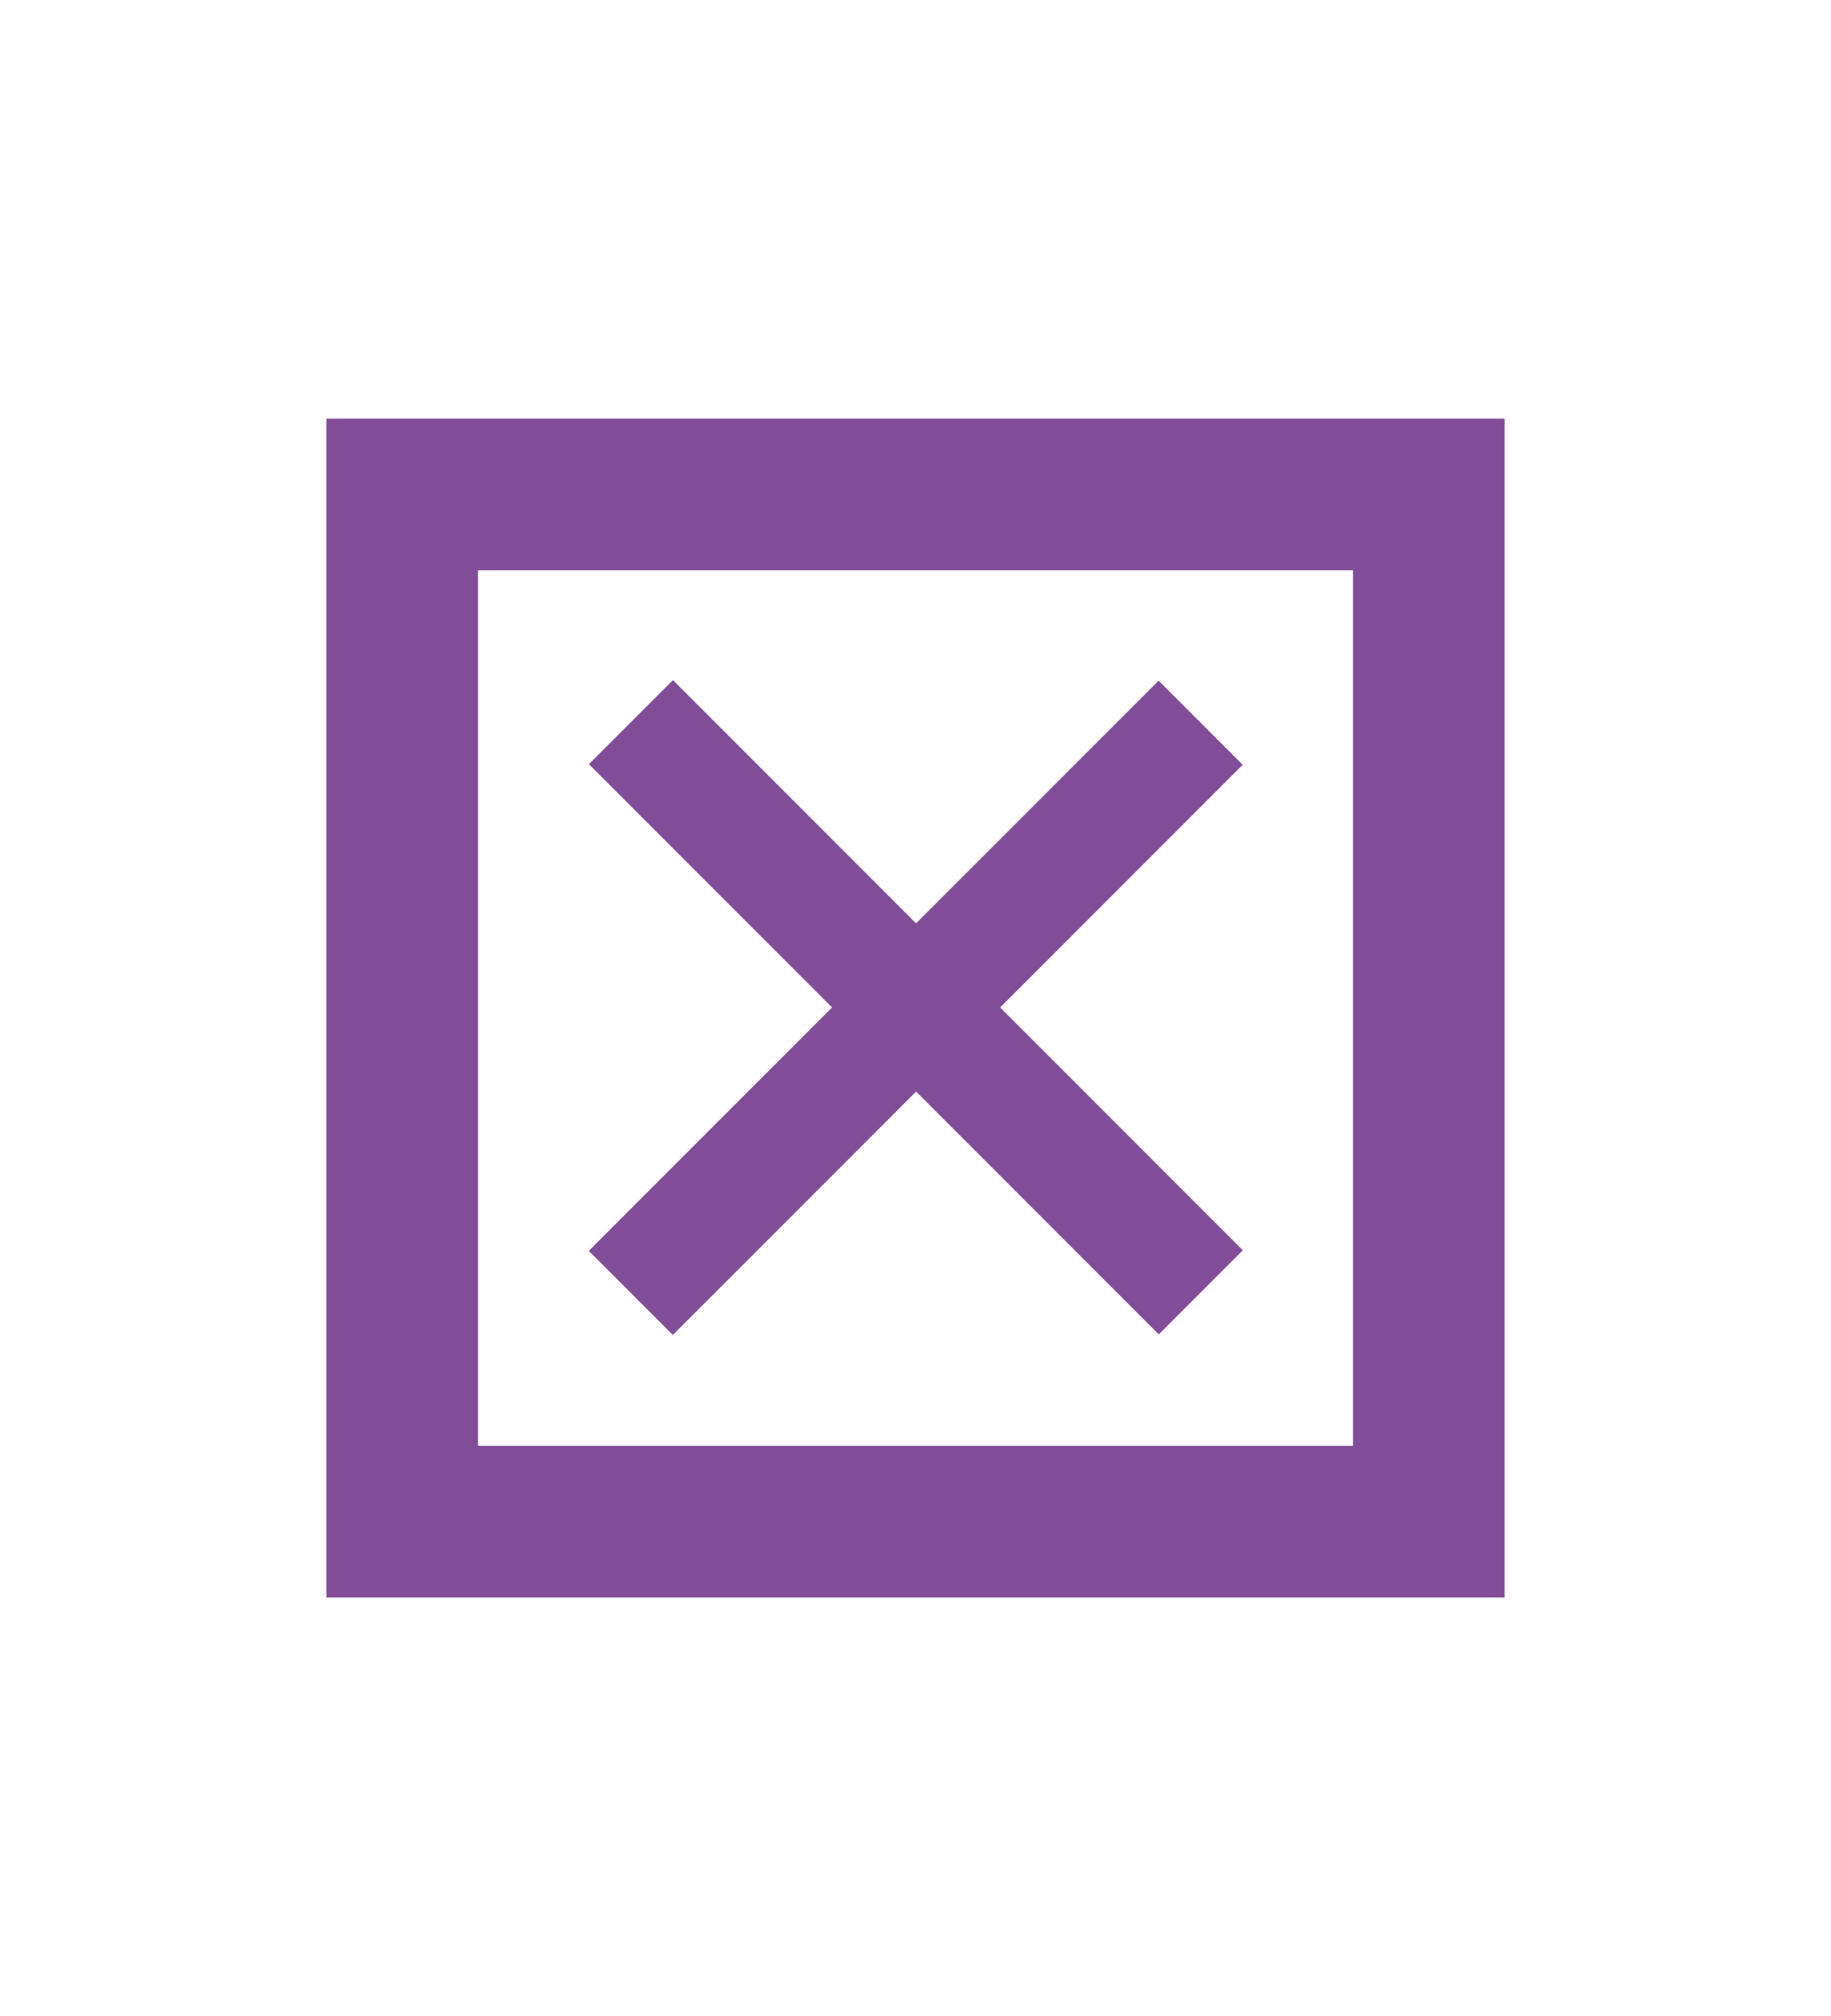
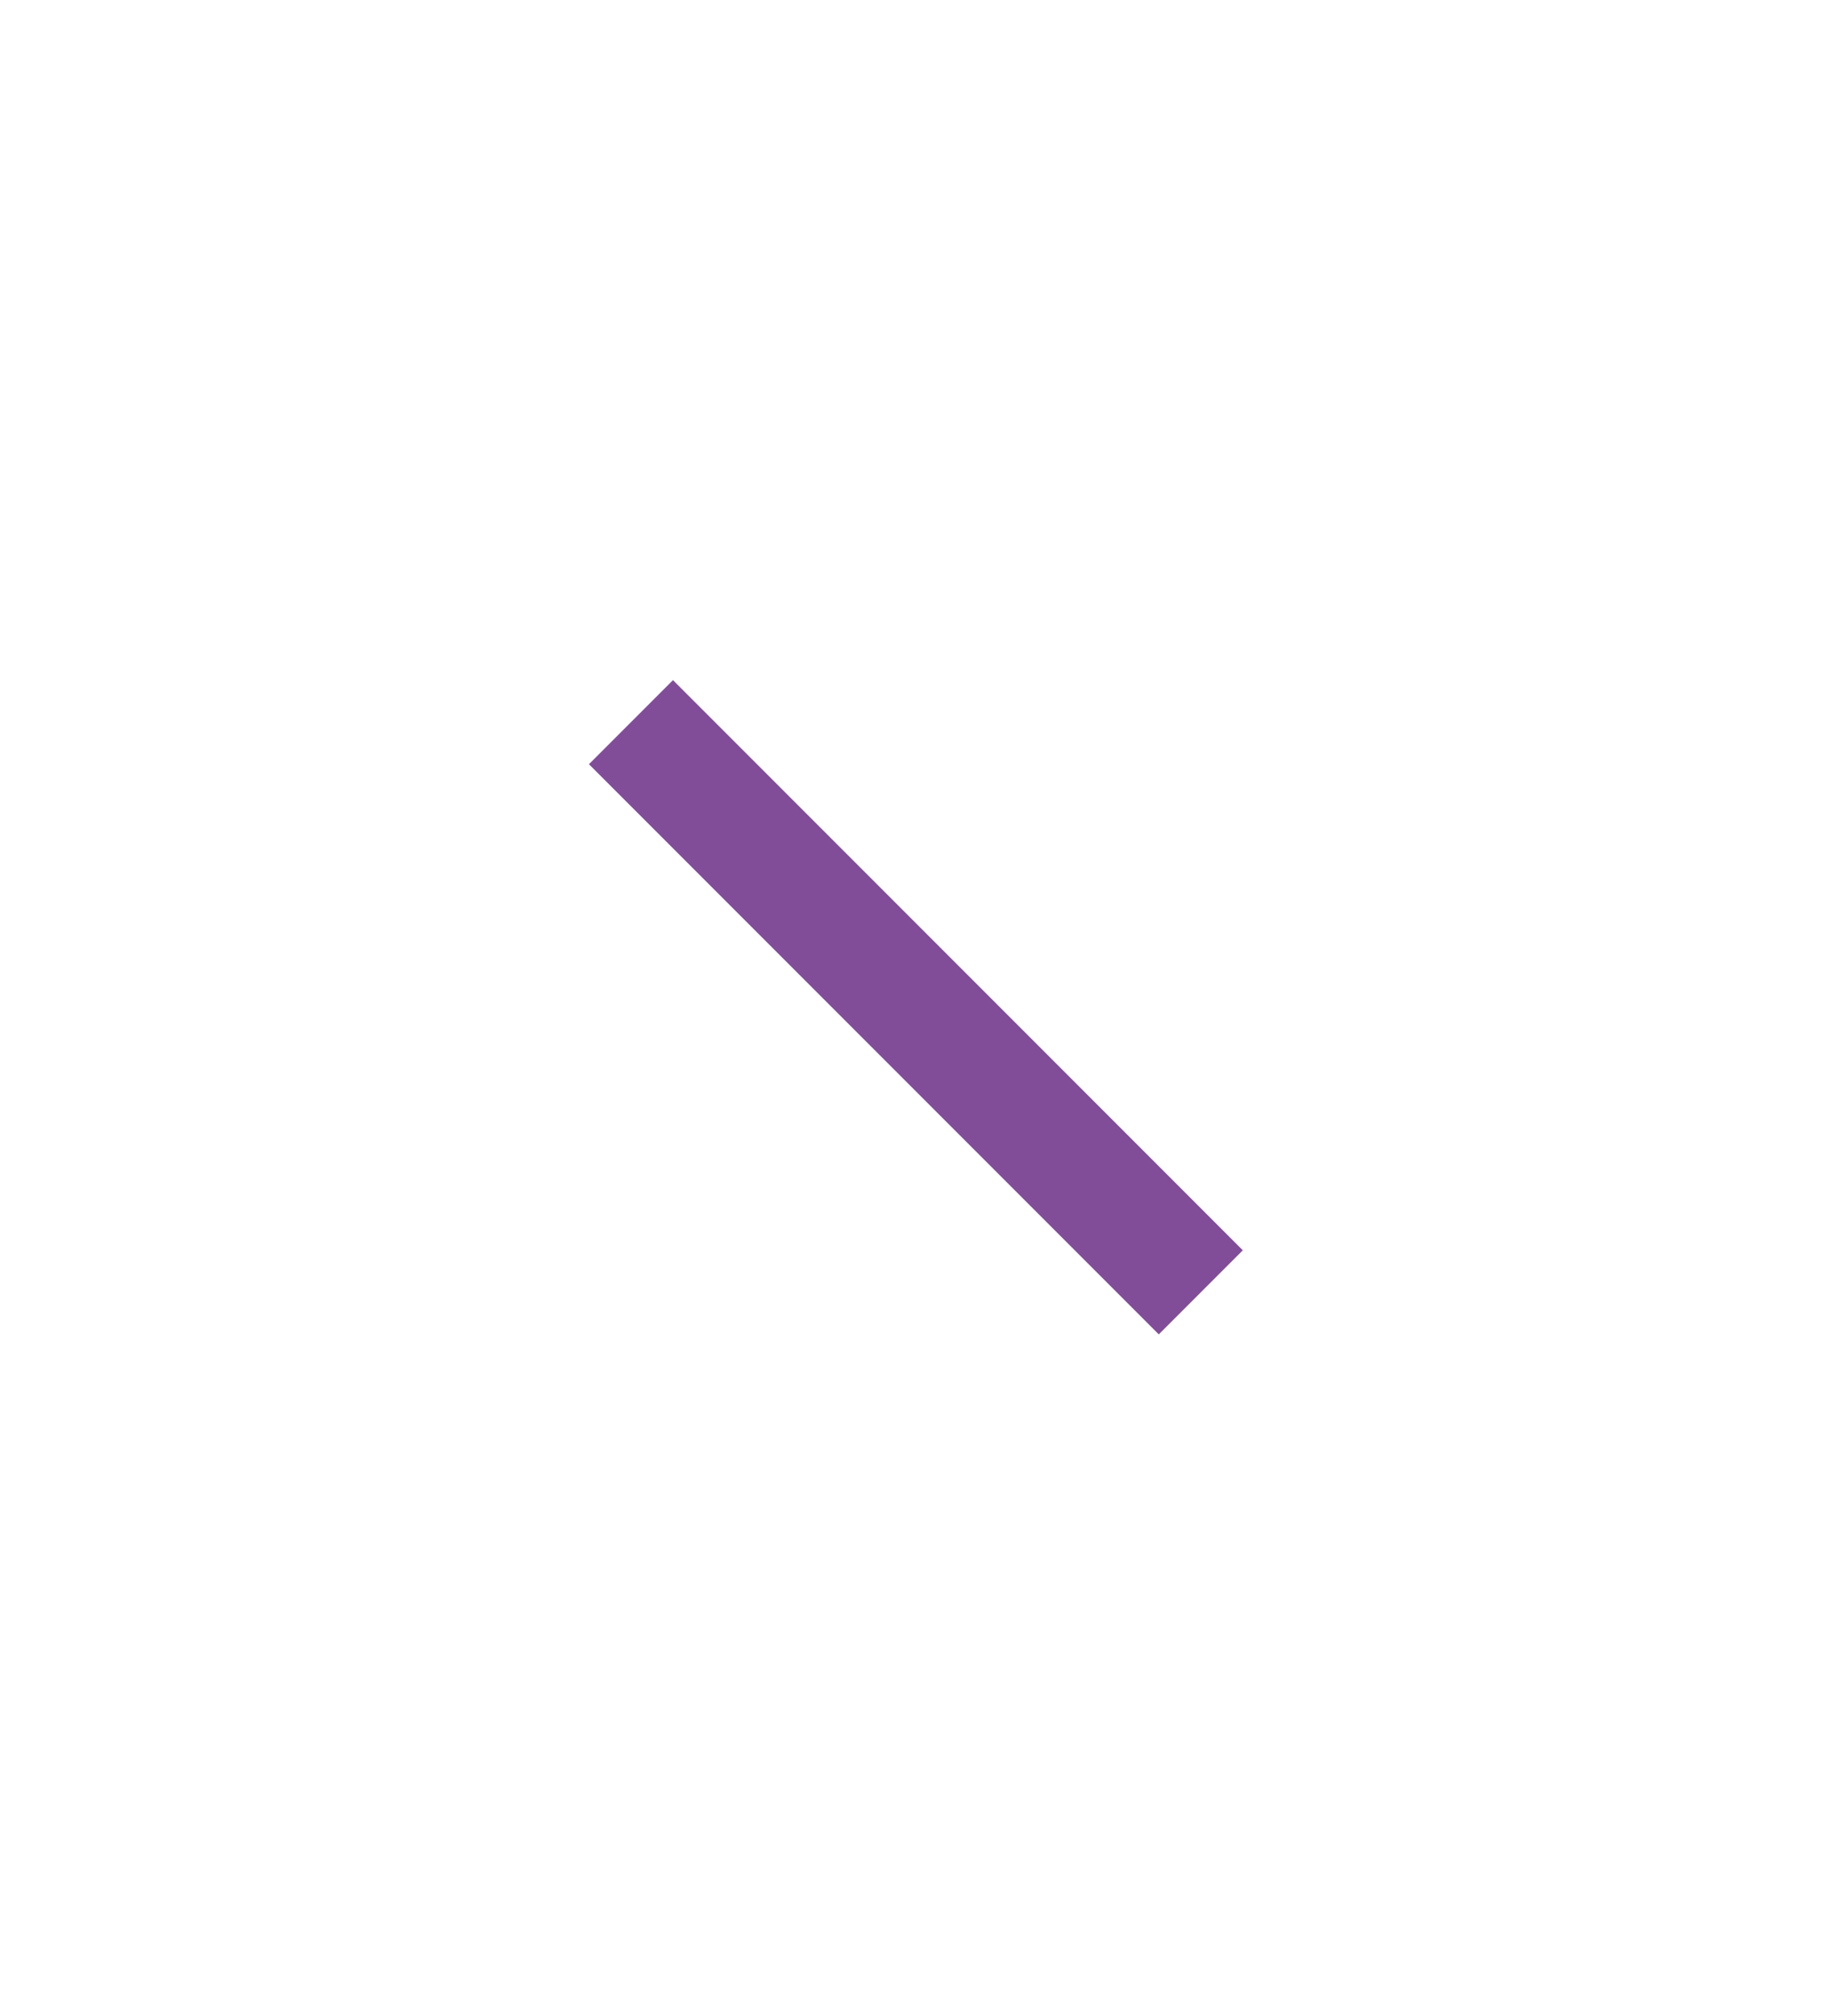
<svg xmlns="http://www.w3.org/2000/svg" id="Layer_1" width="10.65mm" height="11.72mm" viewBox="0 0 30.19 33.23">
  <defs>
    <style>.cls-1{fill:#814d99;stroke-width:0px;}.cls-2{fill:none;stroke:#814d99;stroke-miterlimit:10;stroke-width:2.5px;}</style>
  </defs>
-   <rect class="cls-2" x="6.63" y="8.15" width="16.93" height="16.93" />
  <rect class="cls-1" x="14.11" y="9.97" width="1.96" height="13.29" transform="translate(37.52 17.68) rotate(135)" />
-   <rect class="cls-1" x="14.11" y="9.97" width="1.96" height="13.29" transform="translate(14.02 39.03) rotate(-135)" />
</svg>